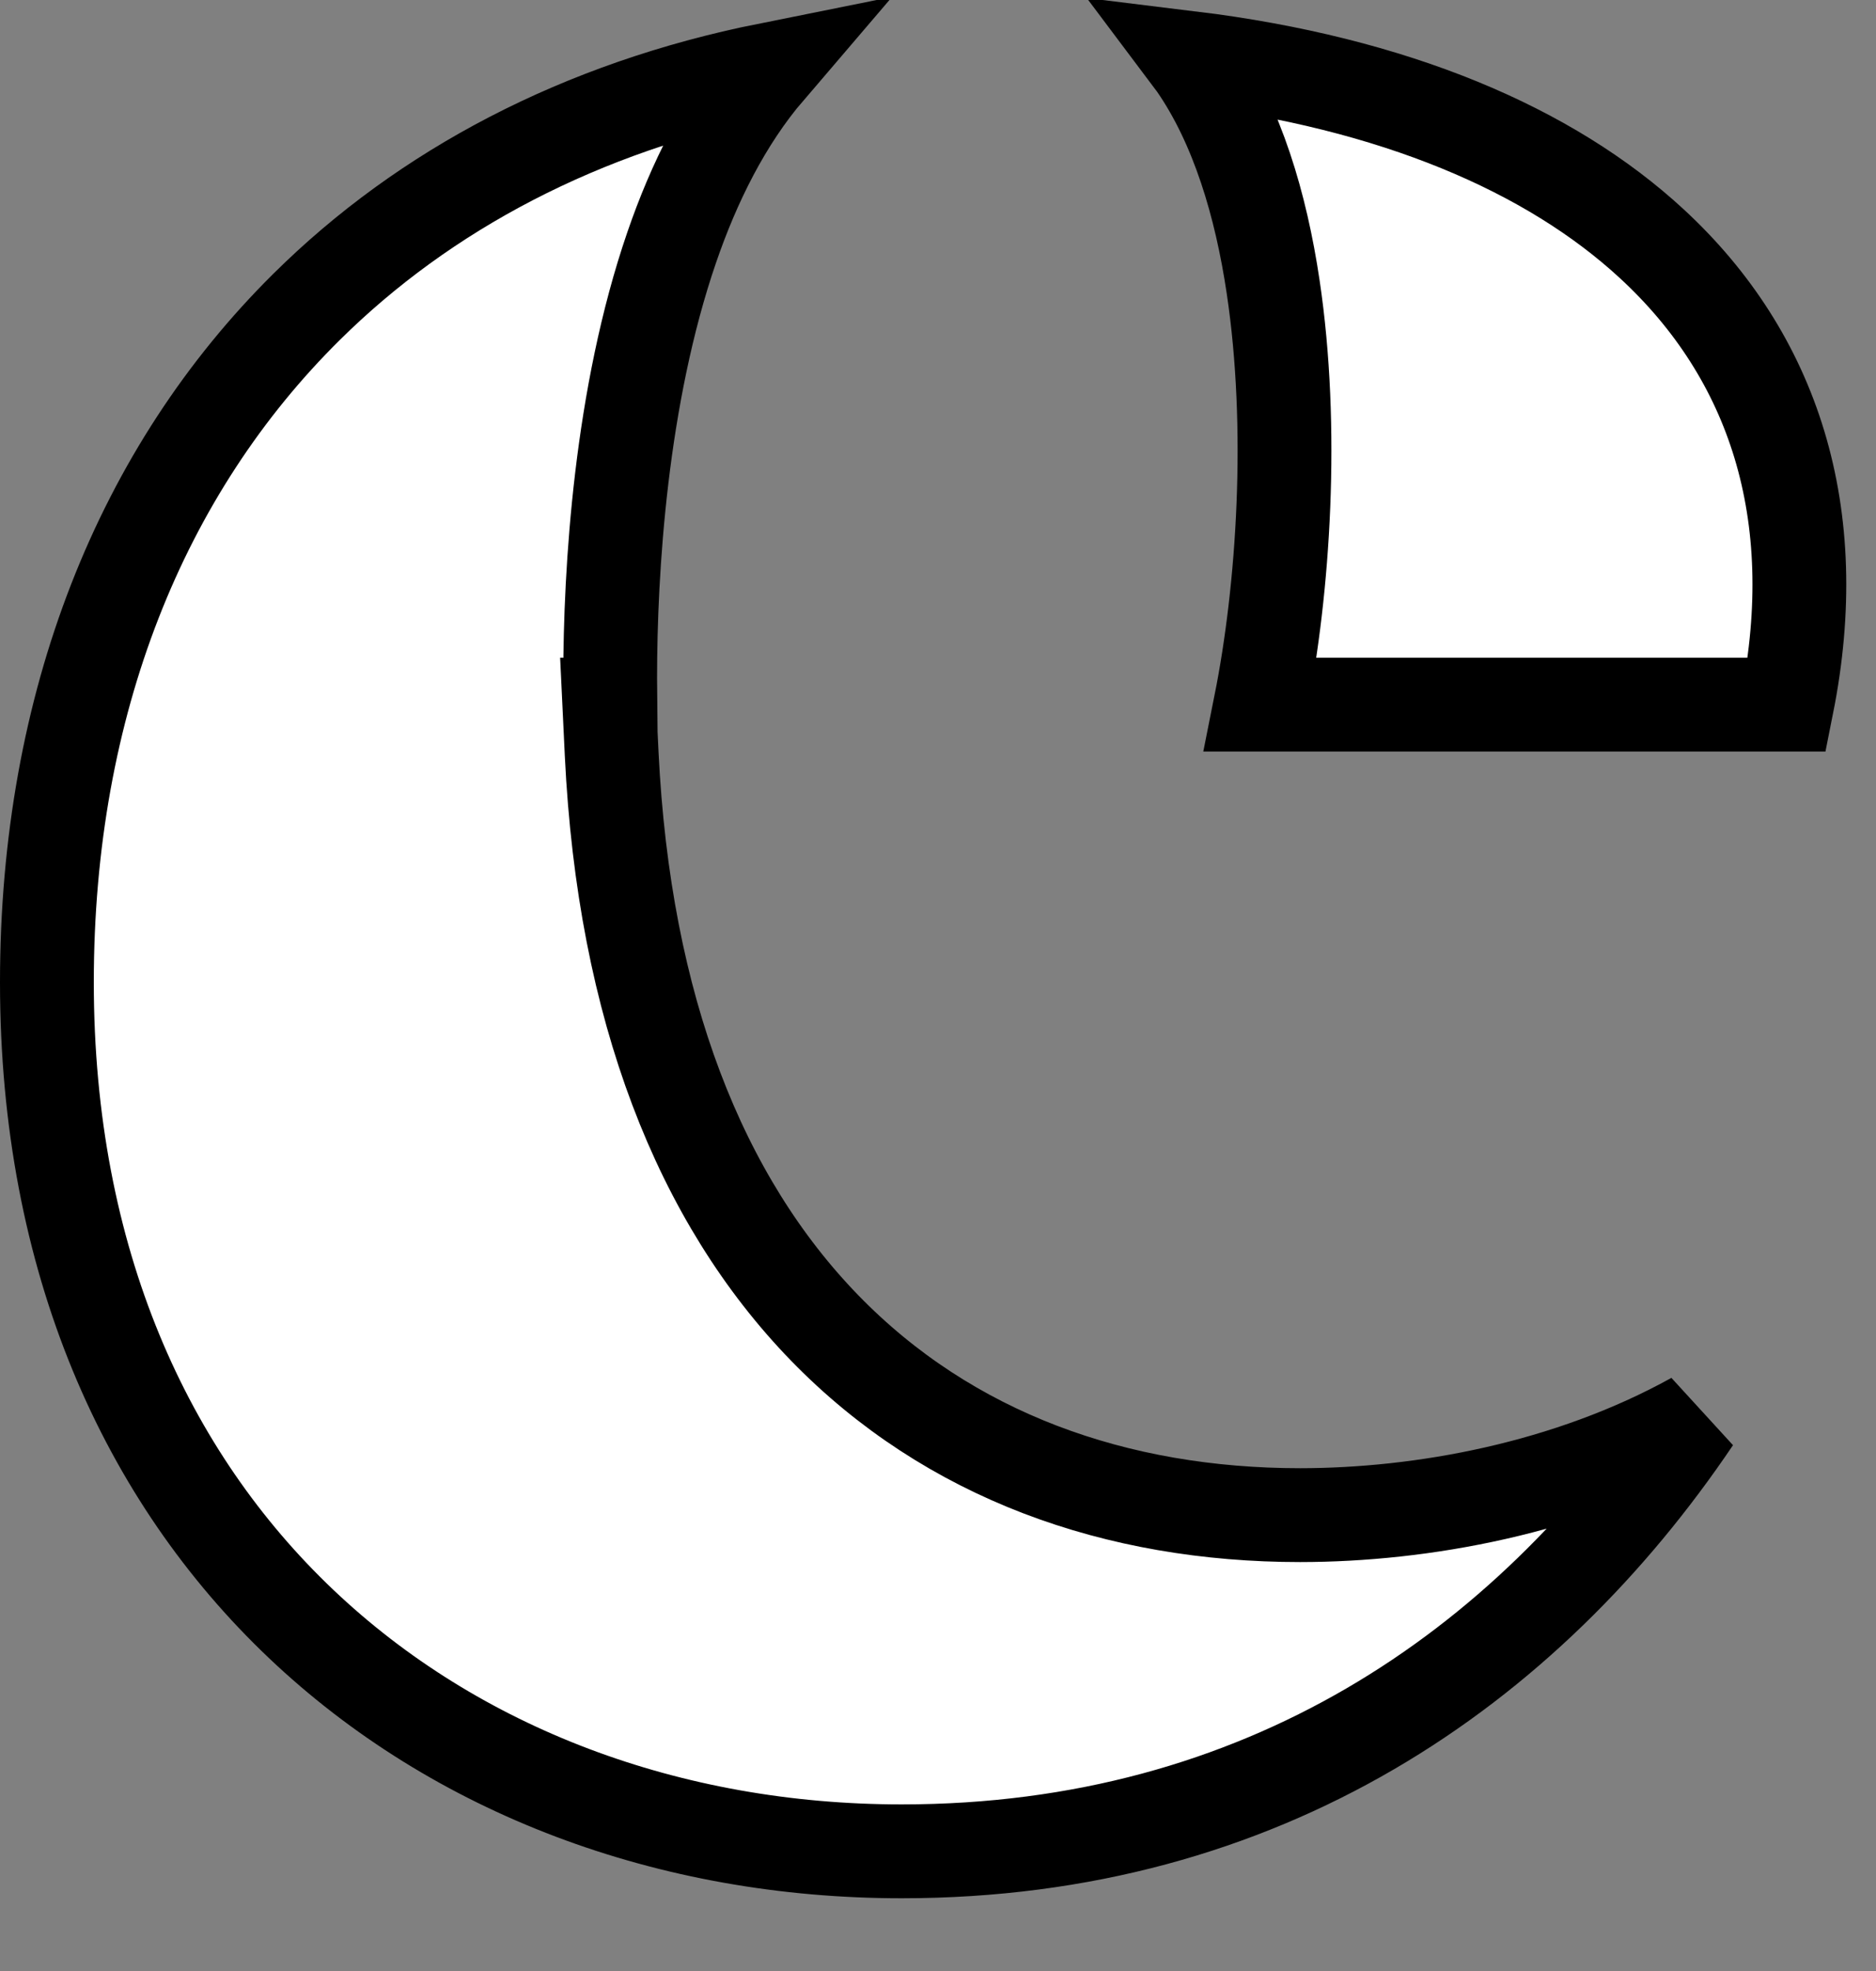
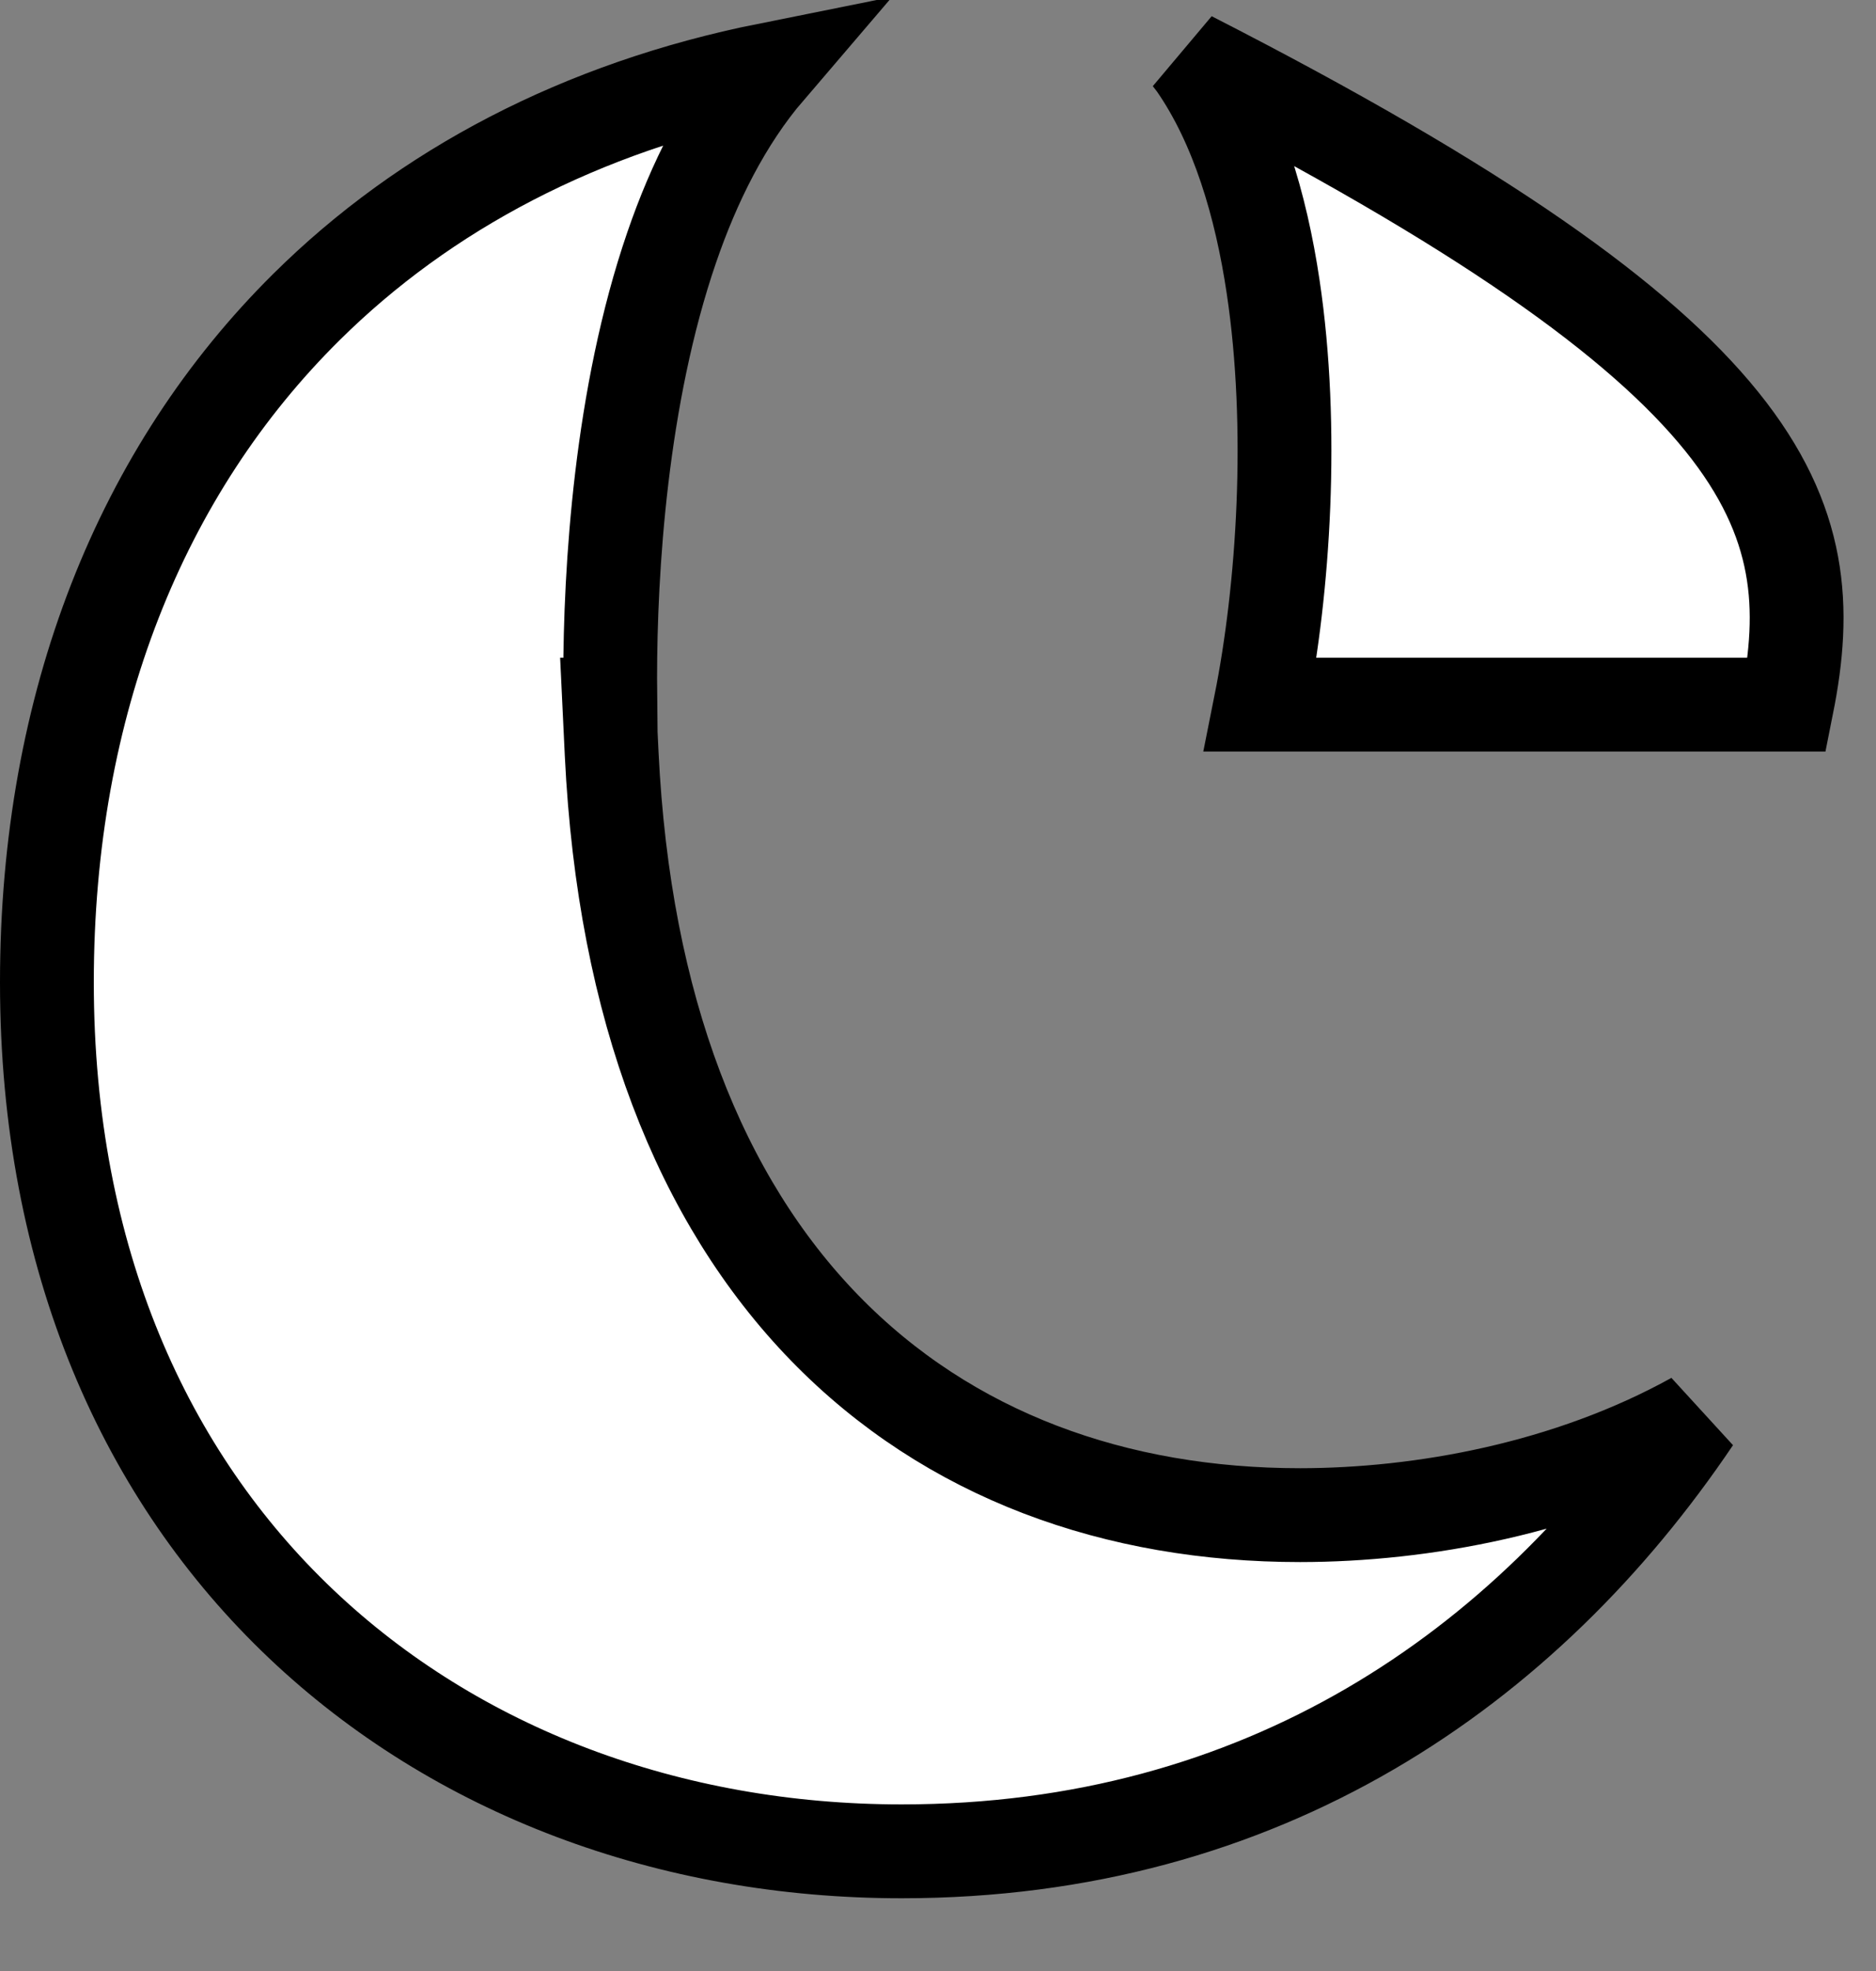
<svg xmlns="http://www.w3.org/2000/svg" fill="none" height="100%" overflow="visible" preserveAspectRatio="none" style="display: block;" viewBox="0 0 20 21" width="100%">
  <rect x="0" y="0" width="20" height="21" fill="#808080" stroke="none" />
-   <path d="M8.188 0.742C7.727 1.28 7.396 1.951 7.161 2.636C6.617 4.218 6.505 6.071 6.505 7.226C6.505 7.317 6.506 7.412 6.507 7.508H6.496L6.521 8.032C6.653 10.748 7.468 12.786 8.791 14.148C10.117 15.512 11.902 16.143 13.861 16.143C15.156 16.142 16.719 15.861 18.061 15.118C16.265 17.78 13.465 19.725 9.613 19.725C7.138 19.725 4.862 18.87 3.209 17.301C1.56 15.736 0.5 13.431 0.5 10.466C0.5 7.491 1.511 5.008 3.268 3.27C4.528 2.022 6.193 1.142 8.188 0.742ZM12.69 0.618C14.863 0.884 16.522 1.592 17.611 2.598C18.909 3.796 19.458 5.469 19.051 7.508H13.438C13.684 6.277 13.798 4.56 13.573 3.056C13.443 2.184 13.191 1.335 12.745 0.69C12.728 0.666 12.708 0.642 12.69 0.618Z" fill="white" id="Vector" stroke="black" />
+   <path d="M8.188 0.742C7.727 1.28 7.396 1.951 7.161 2.636C6.617 4.218 6.505 6.071 6.505 7.226C6.505 7.317 6.506 7.412 6.507 7.508H6.496L6.521 8.032C6.653 10.748 7.468 12.786 8.791 14.148C10.117 15.512 11.902 16.143 13.861 16.143C15.156 16.142 16.719 15.861 18.061 15.118C16.265 17.78 13.465 19.725 9.613 19.725C7.138 19.725 4.862 18.87 3.209 17.301C1.56 15.736 0.5 13.431 0.5 10.466C0.5 7.491 1.511 5.008 3.268 3.27C4.528 2.022 6.193 1.142 8.188 0.742ZM12.69 0.618C18.909 3.796 19.458 5.469 19.051 7.508H13.438C13.684 6.277 13.798 4.56 13.573 3.056C13.443 2.184 13.191 1.335 12.745 0.69C12.728 0.666 12.708 0.642 12.69 0.618Z" fill="white" id="Vector" stroke="black" />
</svg>